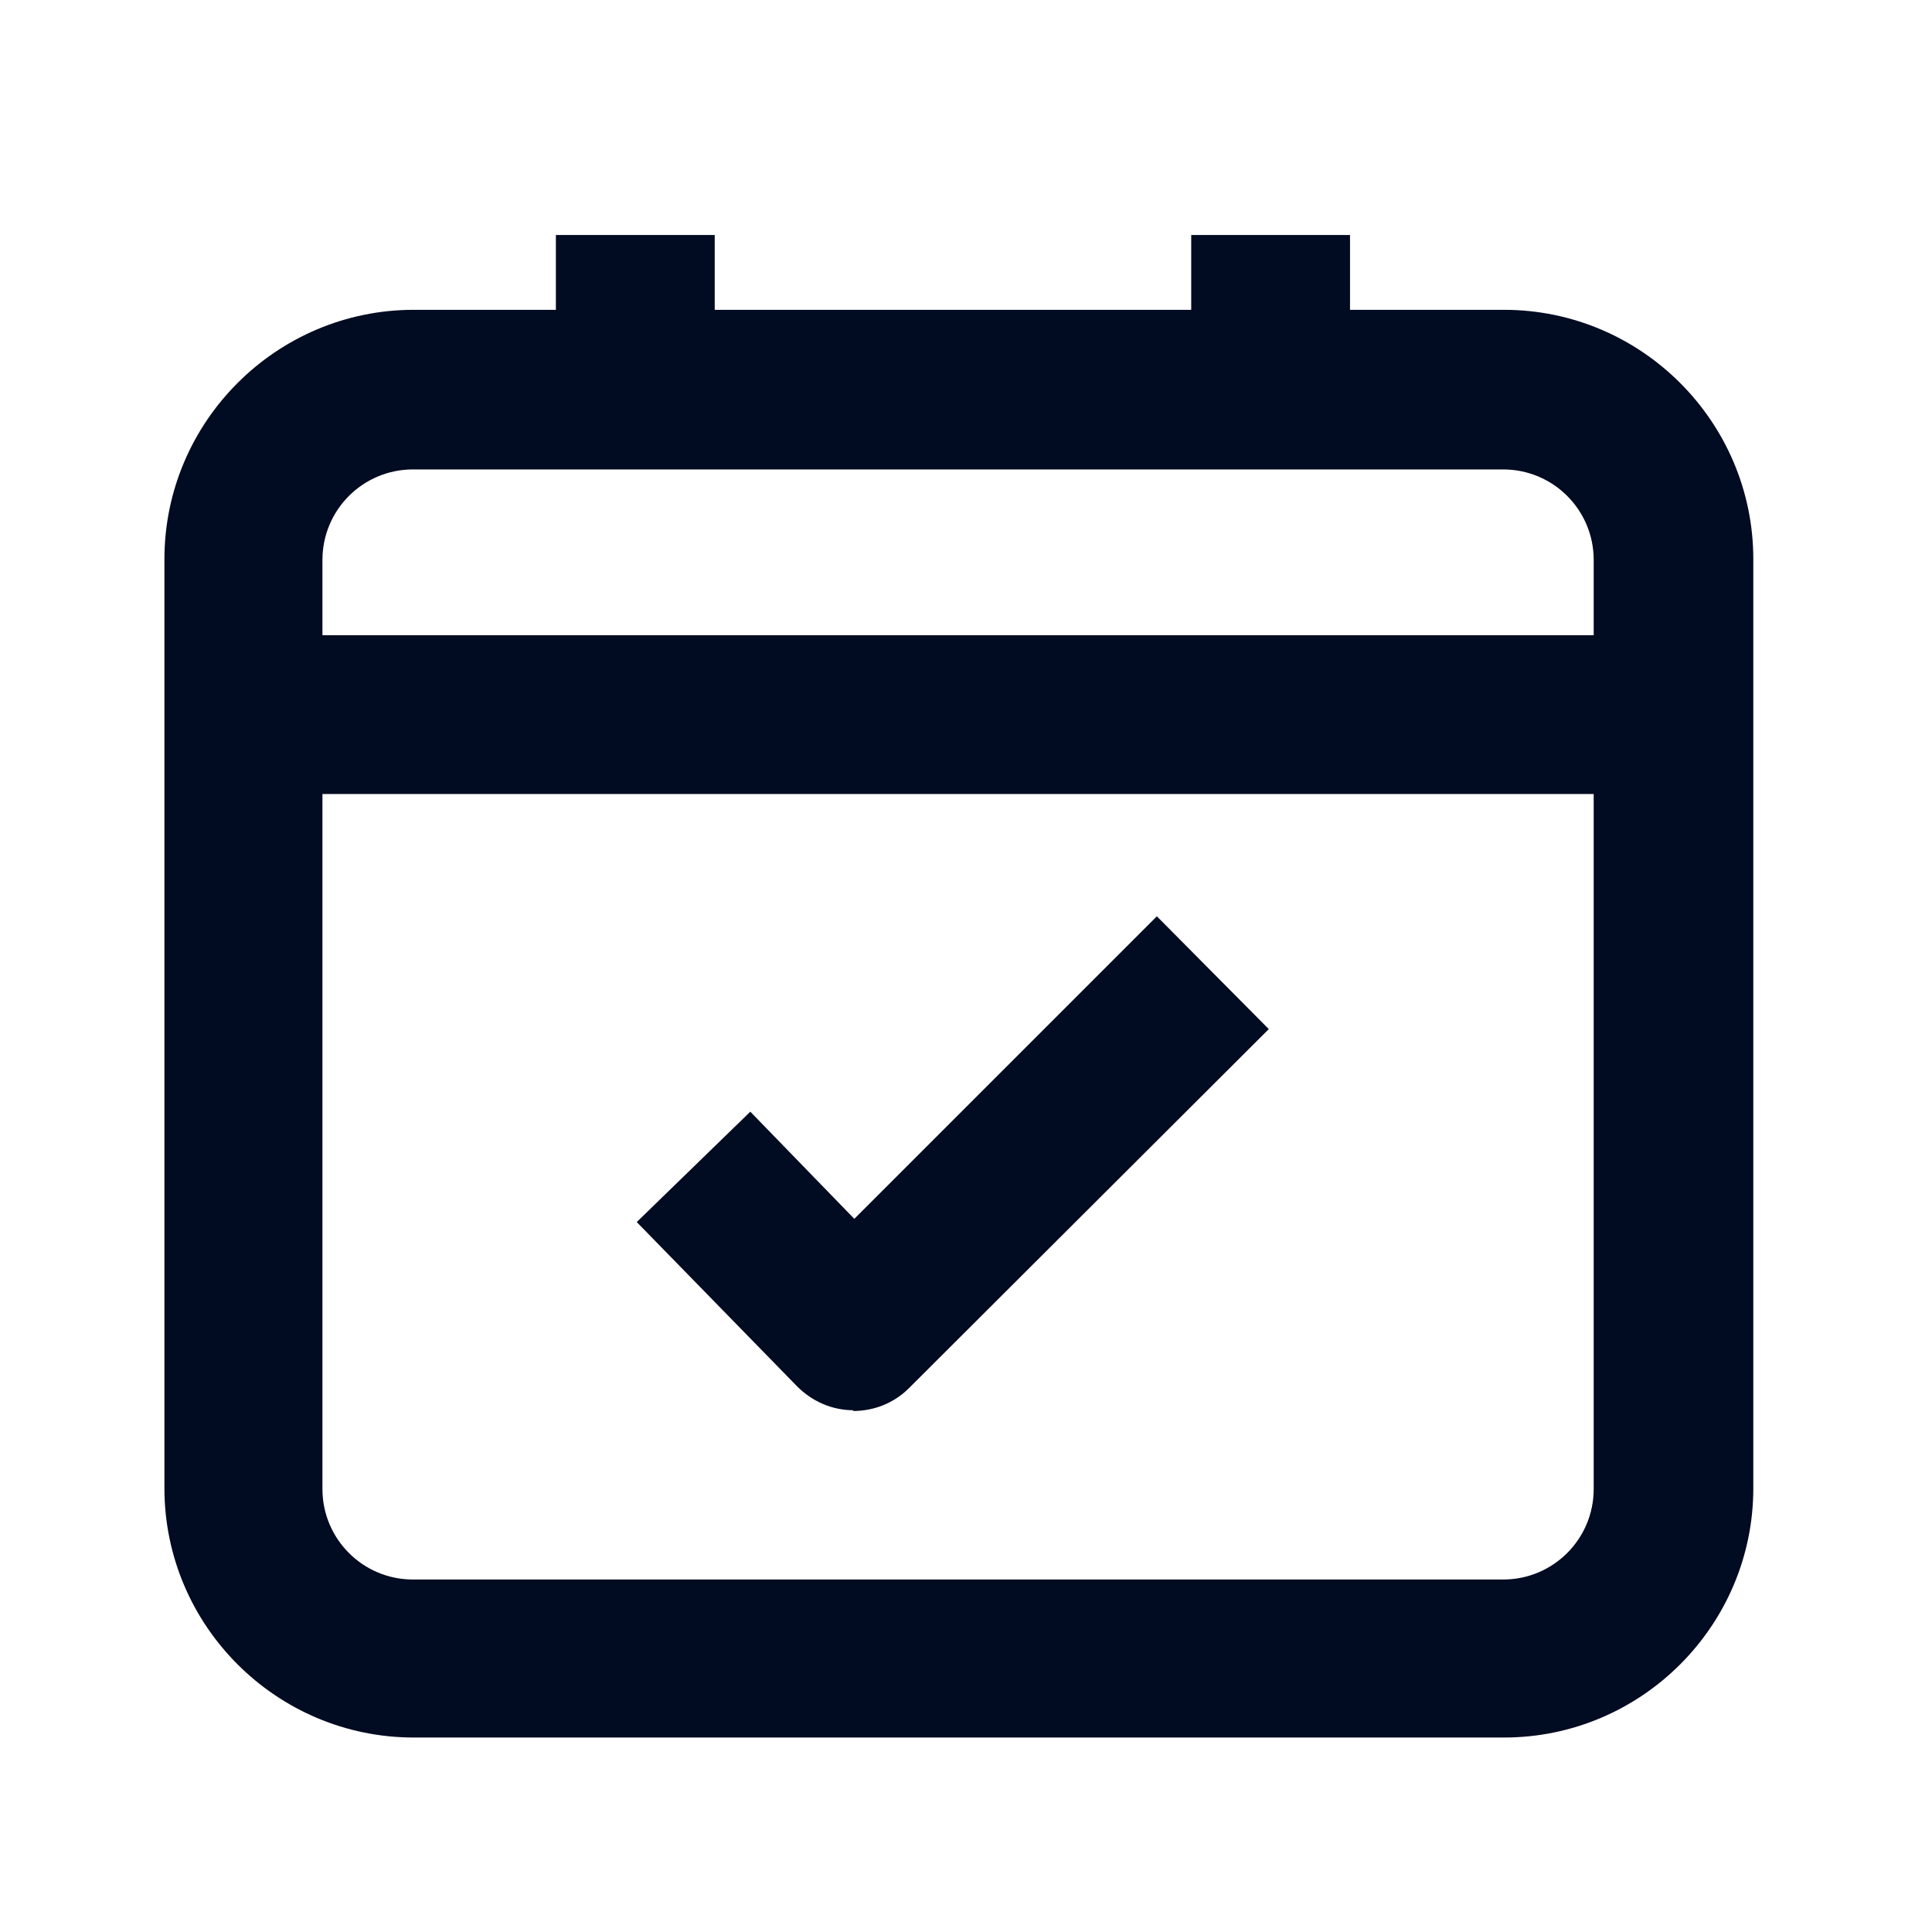
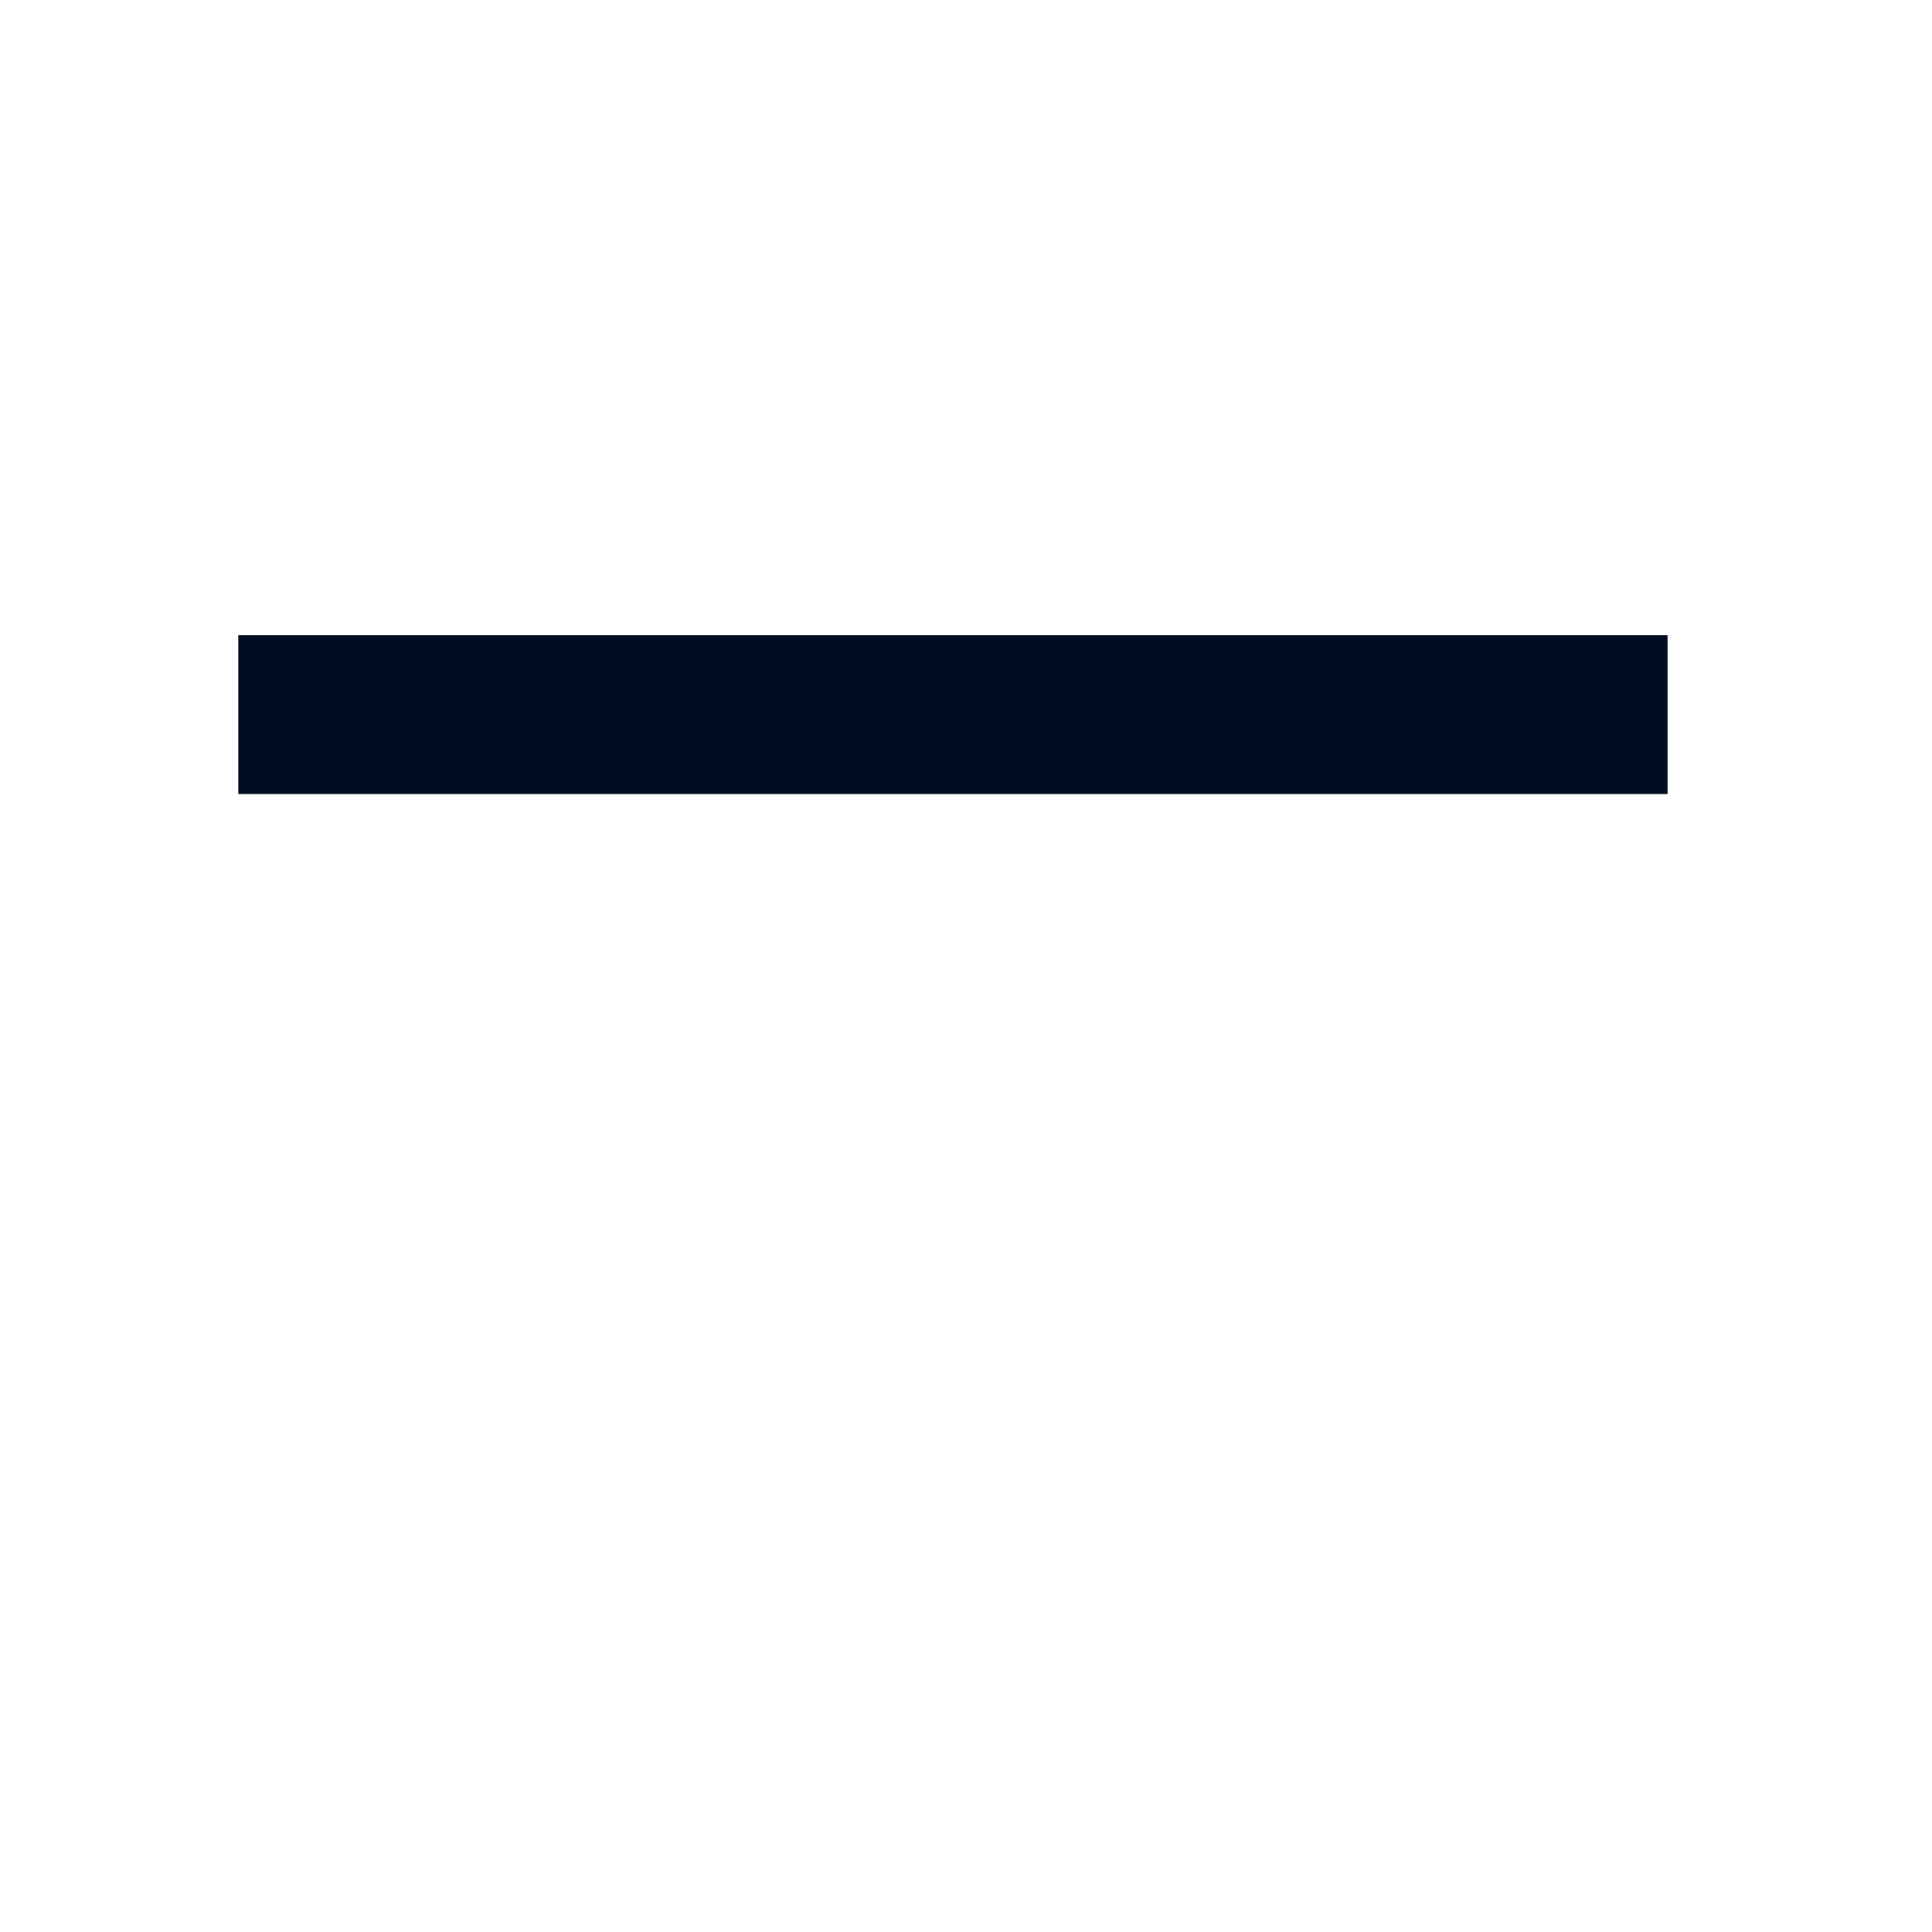
<svg xmlns="http://www.w3.org/2000/svg" width="47" height="47" viewBox="0 0 47 47" fill="none">
-   <path d="M20.764 34.307C20.242 34.307 19.759 34.094 19.392 33.727L15.49 29.729L18.253 27.044L20.783 29.651L28.143 22.291L30.866 25.035L22.116 33.766C21.749 34.133 21.266 34.326 20.744 34.326L20.764 34.307Z" fill="#010B21" />
  <path d="M40.567 15.453H5.797V19.316H40.567V15.453Z" fill="#010B21" />
-   <path d="M17.387 5.717H13.523V9.58H17.387V5.717Z" fill="#010B21" />
-   <path d="M32.842 5.717H28.979V9.58H32.842V5.717Z" fill="#010B21" />
-   <path d="M36.568 42.269H10.066C6.724 42.269 4 39.546 4 36.204V13.603C4 10.261 6.724 7.537 10.066 7.537H36.588C39.929 7.537 42.653 10.261 42.653 13.603V36.204C42.653 39.546 39.929 42.269 36.588 42.269H36.568ZM10.046 11.42C8.829 11.42 7.844 12.405 7.844 13.622V36.223C7.844 37.44 8.829 38.425 10.046 38.425H36.568C37.785 38.425 38.77 37.44 38.77 36.223V13.622C38.77 12.405 37.785 11.42 36.568 11.42H10.066H10.046Z" fill="#010B21" />
</svg>